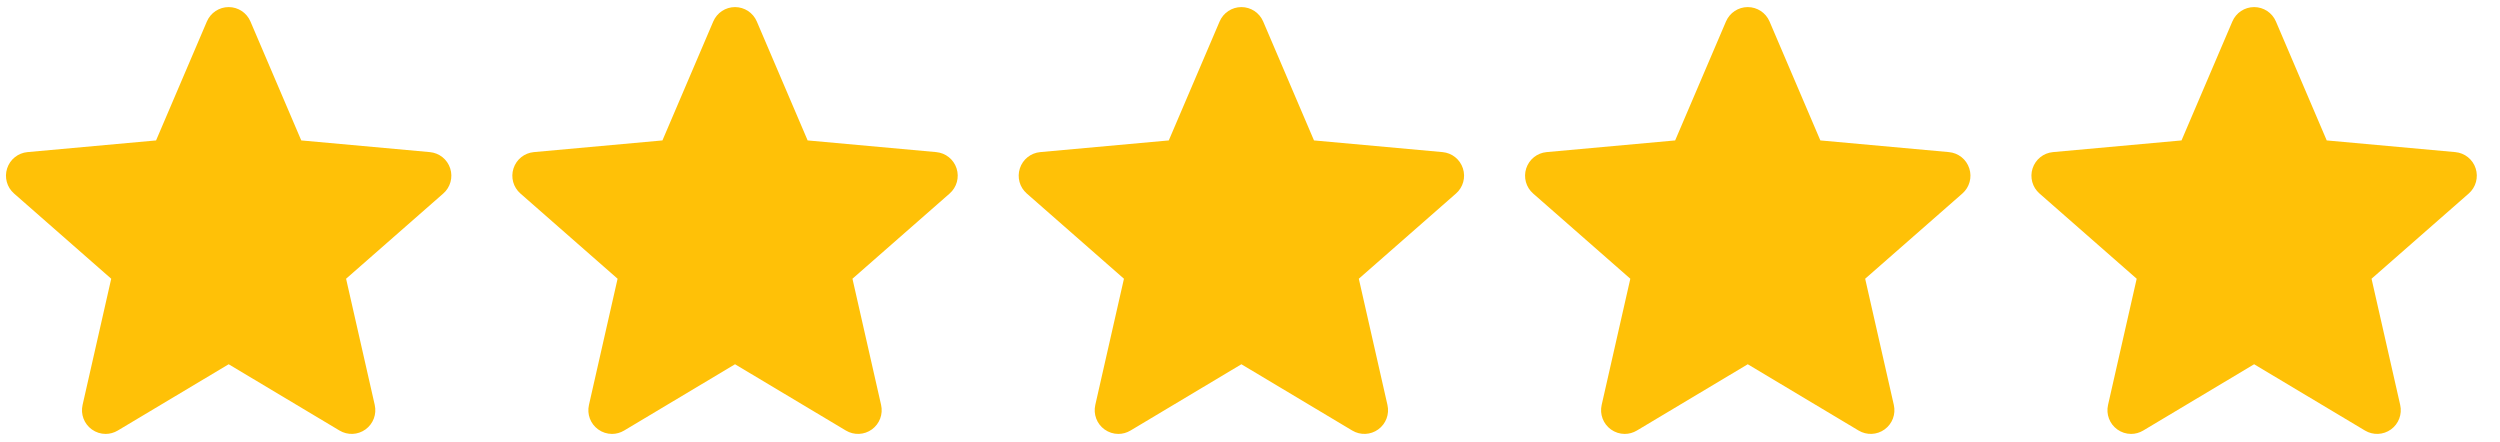
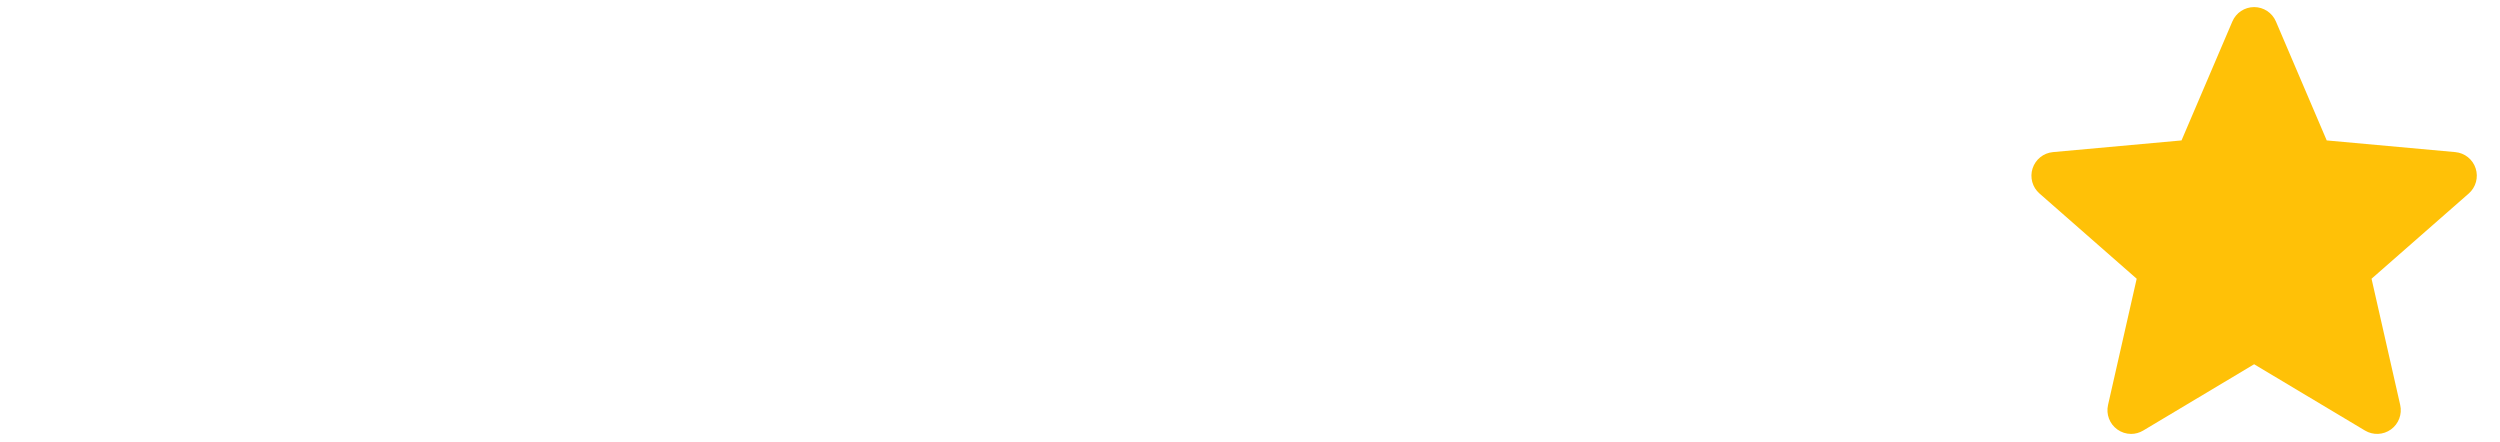
<svg xmlns="http://www.w3.org/2000/svg" width="164" height="29" viewBox="0 0 164 29" fill="none">
-   <path d="M29.533 11.046C29.342 10.454 28.817 10.034 28.196 9.978L19.763 9.212L16.428 1.407C16.183 0.835 15.623 0.465 15.001 0.465C14.378 0.465 13.818 0.835 13.572 1.408L10.238 9.212L1.804 9.978C1.184 10.035 0.66 10.454 0.468 11.046C0.276 11.637 0.453 12.286 0.922 12.695L7.296 18.285L5.417 26.565C5.279 27.174 5.516 27.803 6.021 28.169C6.292 28.365 6.61 28.465 6.93 28.465C7.206 28.465 7.48 28.39 7.726 28.243L15.001 23.895L22.272 28.243C22.804 28.563 23.475 28.534 23.979 28.169C24.484 27.802 24.72 27.173 24.583 26.565L22.703 18.285L29.077 12.696C29.546 12.286 29.725 11.638 29.533 11.046Z" fill="#FFC107" />
-   <path d="M62.751 11.046C62.559 10.454 62.035 10.034 61.414 9.978L52.981 9.212L49.646 1.407C49.4 0.835 48.84 0.465 48.218 0.465C47.596 0.465 47.036 0.835 46.79 1.408L43.456 9.212L35.021 9.978C34.402 10.035 33.878 10.454 33.686 11.046C33.493 11.637 33.671 12.286 34.14 12.695L40.514 18.285L38.635 26.565C38.497 27.174 38.733 27.803 39.239 28.169C39.51 28.365 39.828 28.465 40.148 28.465C40.424 28.465 40.698 28.39 40.944 28.243L48.218 23.895L55.49 28.243C56.022 28.563 56.693 28.534 57.197 28.169C57.702 27.802 57.938 27.173 57.8 26.565L55.921 18.285L62.295 12.696C62.764 12.286 62.943 11.638 62.751 11.046Z" fill="#FFC107" />
-   <path d="M95.967 11.046C95.776 10.454 95.251 10.034 94.631 9.978L86.198 9.212L82.863 1.407C82.617 0.835 82.057 0.465 81.435 0.465C80.813 0.465 80.253 0.835 80.007 1.408L76.672 9.212L68.238 9.978C67.618 10.035 67.095 10.454 66.903 11.046C66.71 11.637 66.888 12.286 67.357 12.695L73.731 18.285L71.851 26.565C71.714 27.174 71.95 27.803 72.455 28.169C72.727 28.365 73.044 28.465 73.365 28.465C73.641 28.465 73.915 28.39 74.161 28.243L81.435 23.895L88.707 28.243C89.239 28.563 89.909 28.534 90.413 28.169C90.919 27.802 91.155 27.173 91.017 26.565L89.138 18.285L95.512 12.696C95.981 12.286 96.16 11.638 95.967 11.046Z" fill="#FFC107" />
-   <path d="M129.185 11.046C128.994 10.454 128.469 10.034 127.848 9.978L119.415 9.212L116.081 1.407C115.835 0.835 115.275 0.465 114.653 0.465C114.031 0.465 113.471 0.835 113.225 1.408L109.89 9.212L101.456 9.978C100.836 10.035 100.313 10.454 100.12 11.046C99.928 11.637 100.106 12.286 100.574 12.695L106.949 18.285L105.069 26.565C104.932 27.174 105.168 27.803 105.673 28.169C105.945 28.365 106.262 28.465 106.583 28.465C106.859 28.465 107.133 28.39 107.379 28.243L114.653 23.895L121.924 28.243C122.456 28.563 123.127 28.534 123.631 28.169C124.137 27.802 124.373 27.173 124.235 26.565L122.355 18.285L128.73 12.696C129.199 12.286 129.378 11.638 129.185 11.046Z" fill="#FFC107" />
  <path d="M162.403 11.046C162.212 10.454 161.687 10.034 161.066 9.978L152.633 9.212L149.299 1.407C149.053 0.835 148.493 0.465 147.871 0.465C147.248 0.465 146.688 0.835 146.443 1.408L143.108 9.212L134.674 9.978C134.054 10.035 133.531 10.454 133.338 11.046C133.146 11.637 133.323 12.286 133.792 12.695L140.167 18.285L138.287 26.565C138.149 27.174 138.386 27.803 138.891 28.169C139.162 28.365 139.48 28.465 139.8 28.465C140.077 28.465 140.35 28.39 140.596 28.243L147.871 23.895L155.142 28.243C155.674 28.563 156.345 28.534 156.849 28.169C157.354 27.802 157.59 27.173 157.453 26.565L155.573 18.285L161.948 12.696C162.416 12.286 162.595 11.638 162.403 11.046Z" fill="#FFC107" />
</svg>